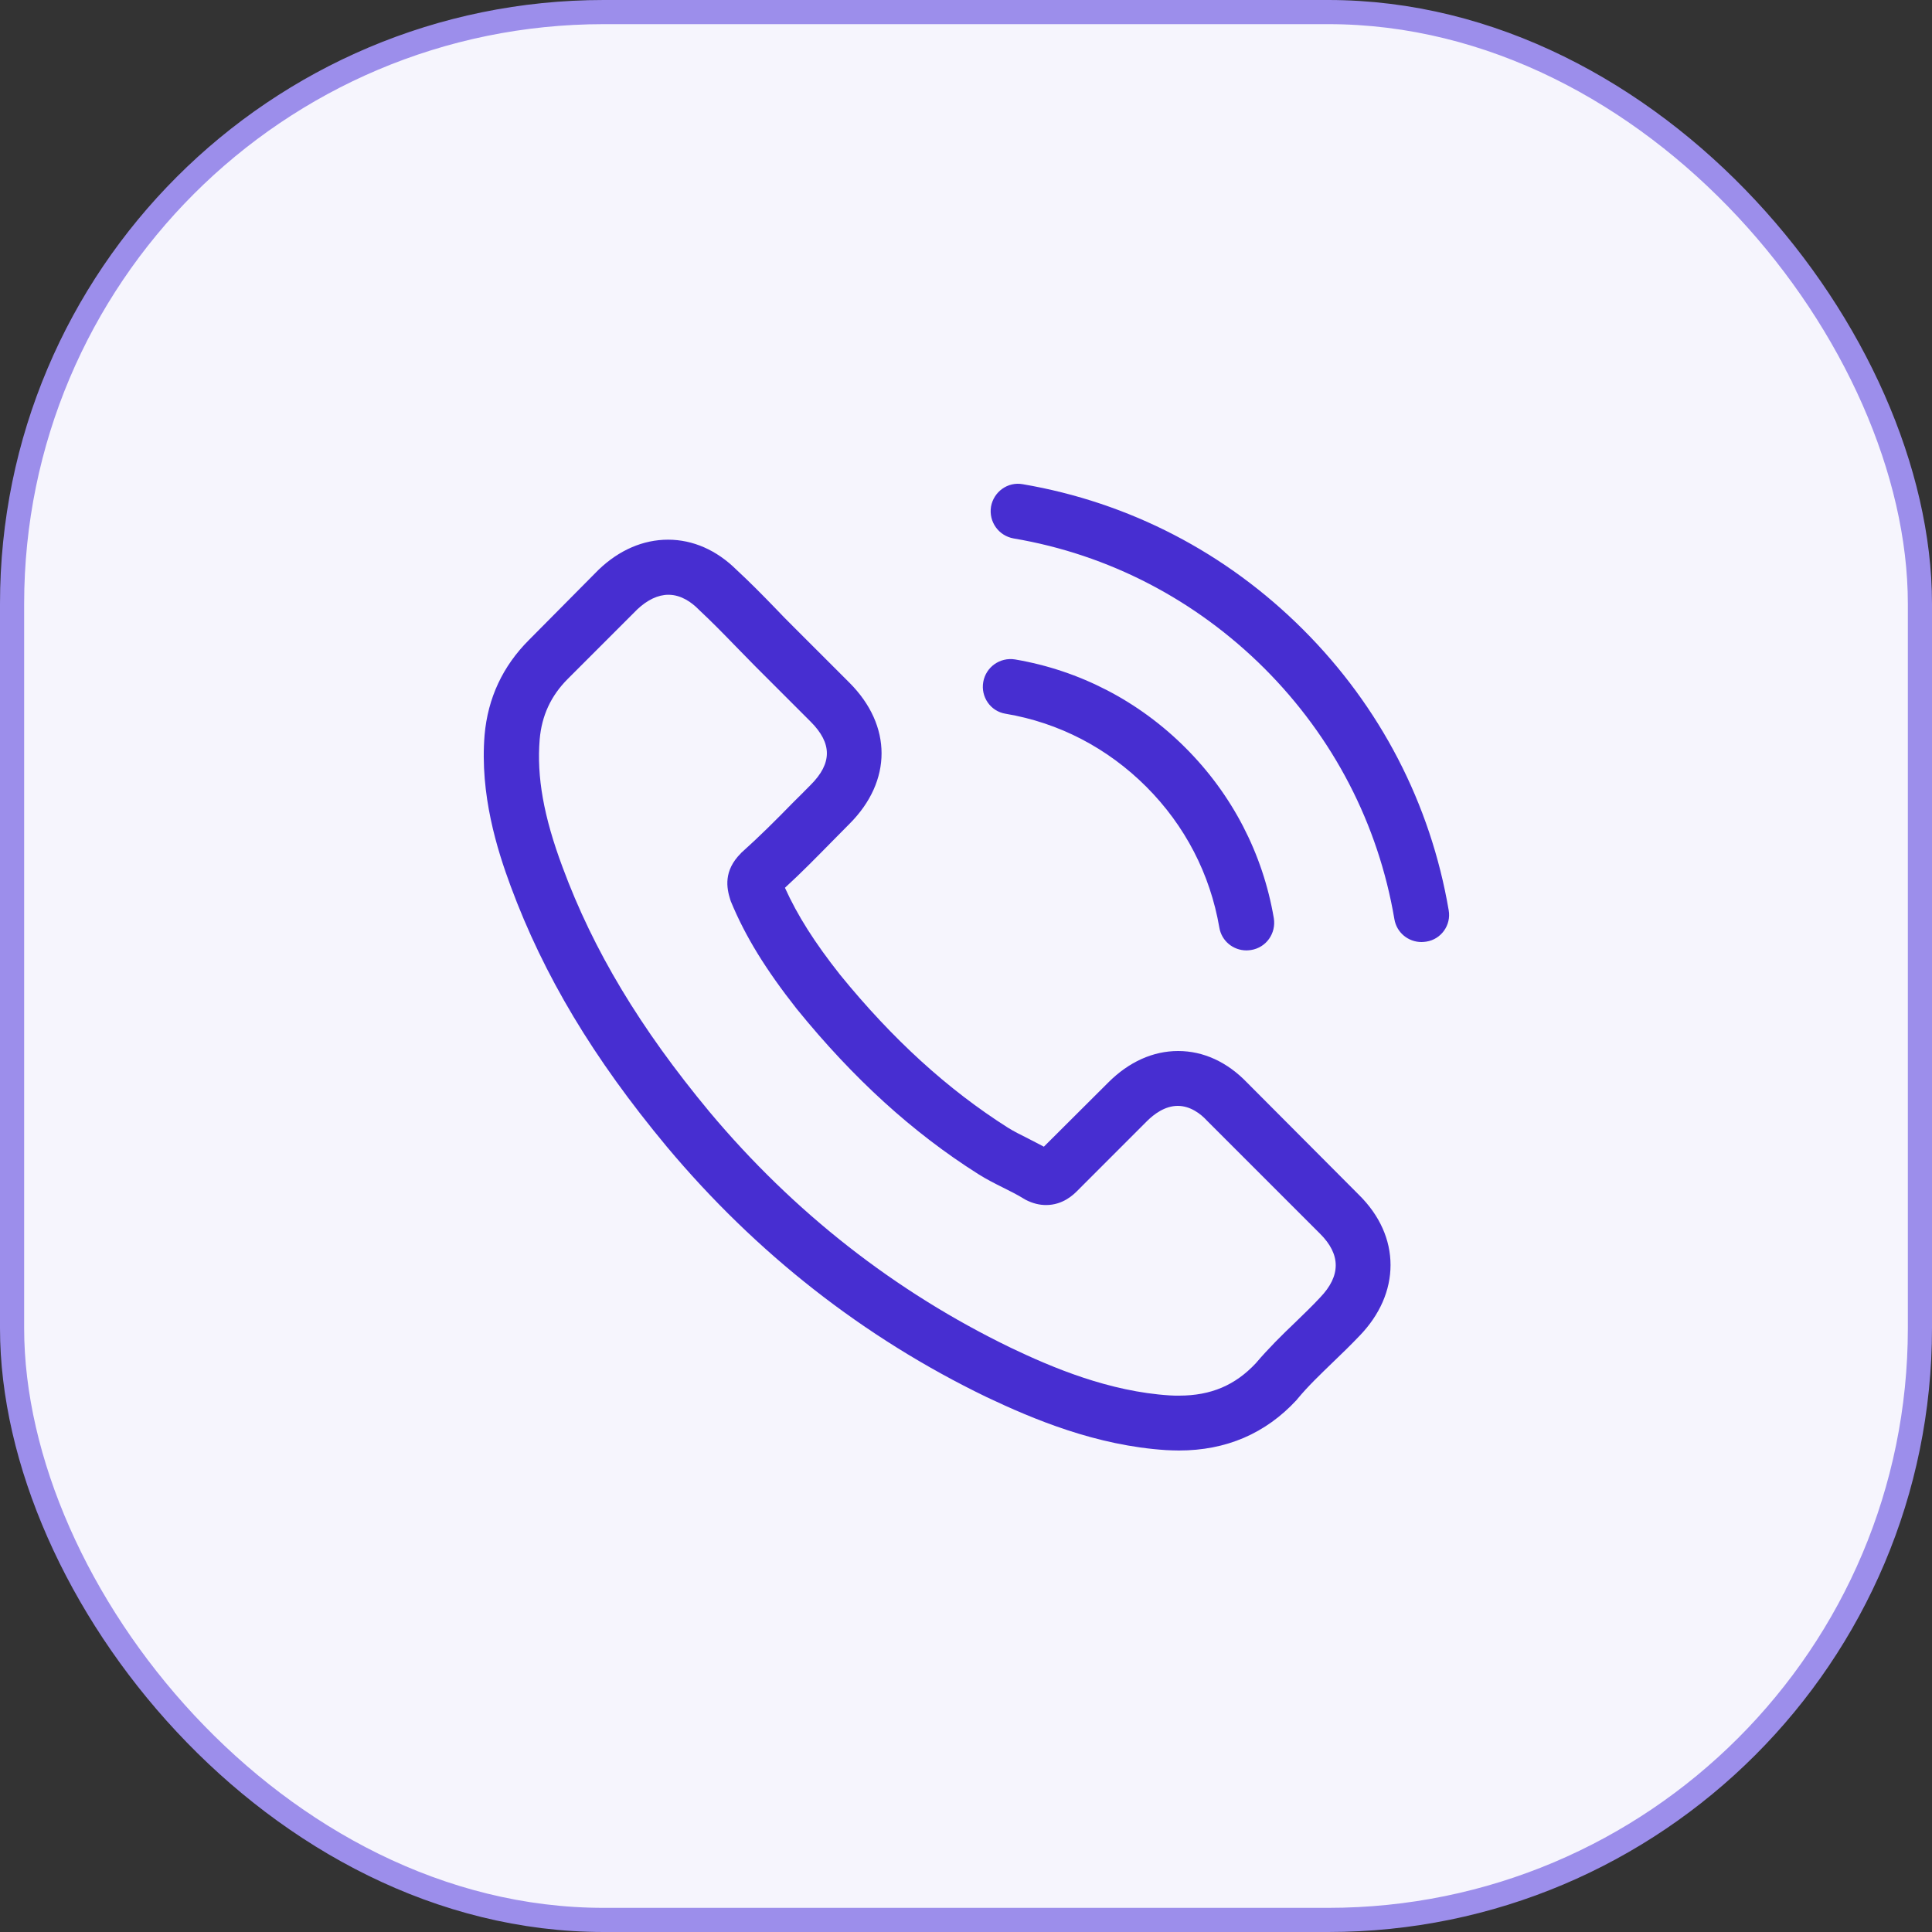
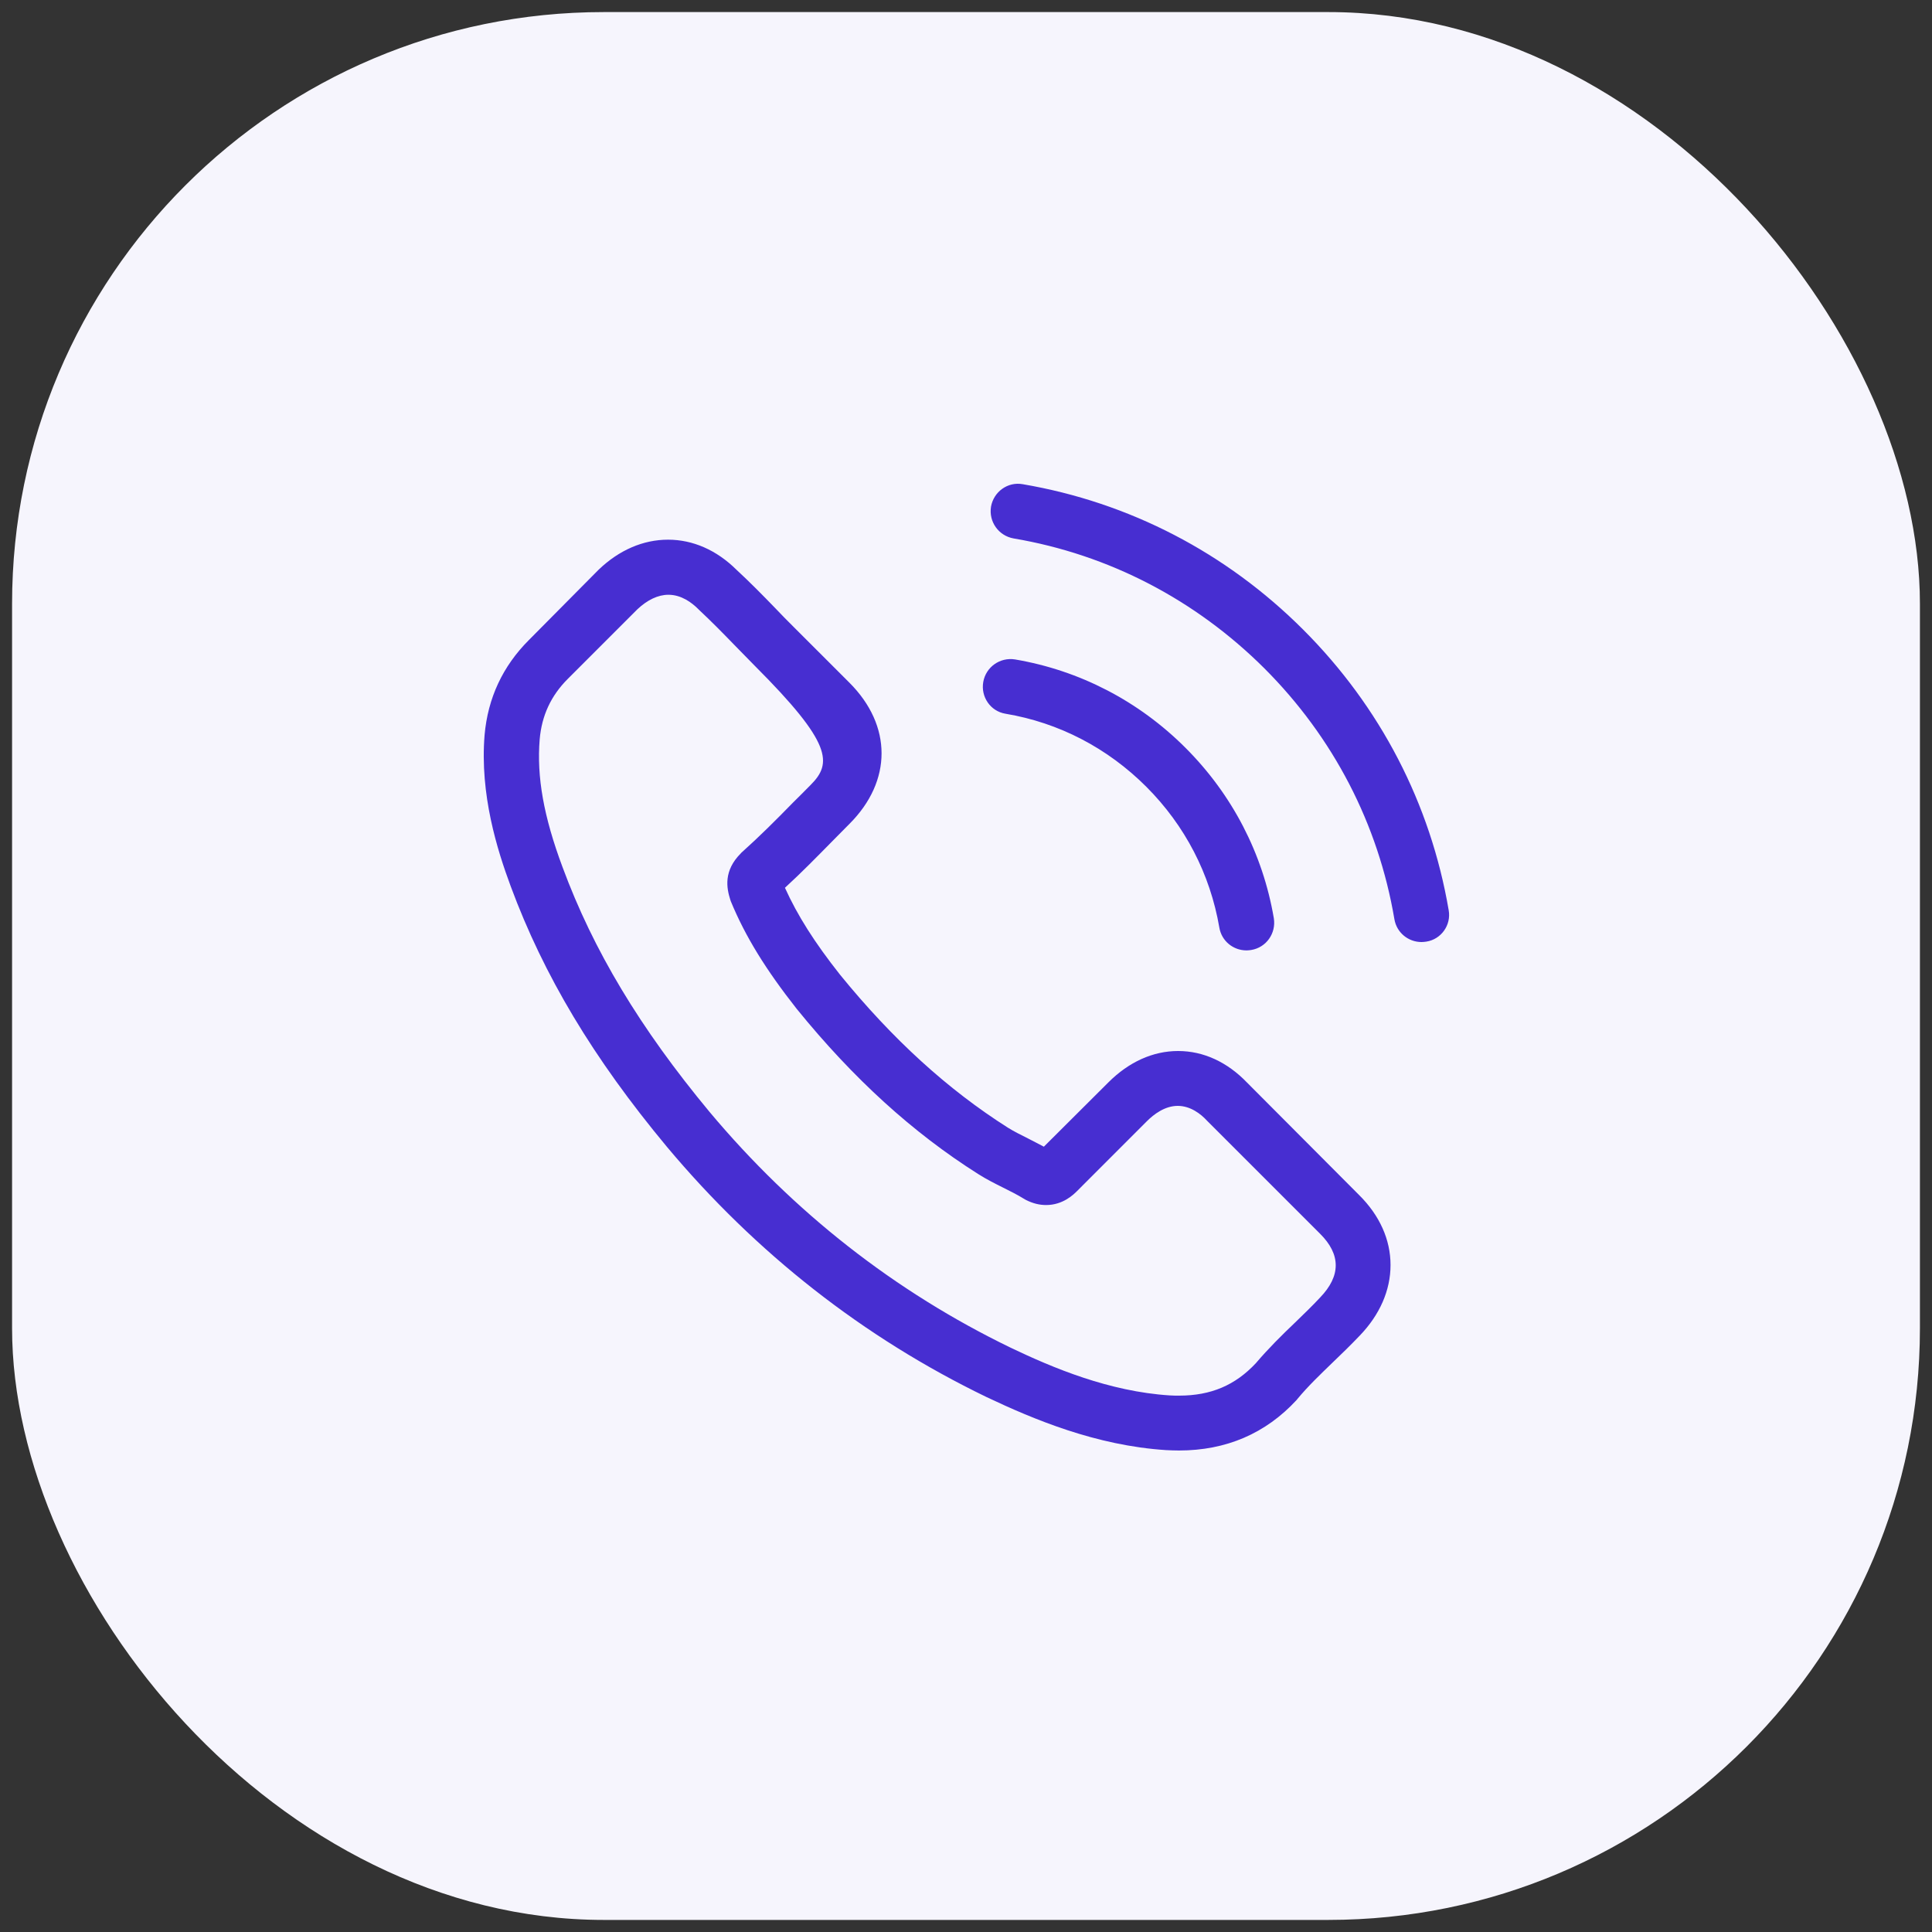
<svg xmlns="http://www.w3.org/2000/svg" width="80" height="80" viewBox="0 0 80 80" fill="none">
  <rect x="0" y="0" width="80" height="80" fill="#333333" stroke="none" />
  <rect x="0.5" y="0.5" width="79" height="79" rx="24.5" fill="#F6F5FD" />
-   <rect x="0.5" y="0.5" width="79" height="79" rx="24.5" stroke="#9C8EEB" />
-   <path d="M51.639 44.829C50.82 43.976 49.831 43.52 48.784 43.52C47.745 43.52 46.748 43.967 45.894 44.821L43.224 47.482C43.005 47.364 42.785 47.254 42.574 47.144C42.27 46.992 41.982 46.849 41.737 46.696C39.236 45.108 36.964 43.038 34.784 40.36C33.728 39.025 33.018 37.901 32.503 36.761C33.196 36.127 33.838 35.468 34.463 34.834C34.7 34.598 34.936 34.353 35.173 34.116C36.947 32.342 36.947 30.044 35.173 28.269L32.866 25.963C32.604 25.701 32.334 25.431 32.08 25.16C31.573 24.636 31.041 24.096 30.492 23.589C29.672 22.778 28.692 22.347 27.662 22.347C26.631 22.347 25.634 22.778 24.789 23.589L24.772 23.606L21.899 26.504C20.818 27.585 20.201 28.903 20.066 30.432C19.863 32.899 20.59 35.197 21.148 36.701C22.516 40.394 24.561 43.815 27.611 47.482C31.311 51.901 35.764 55.39 40.85 57.849C42.794 58.77 45.387 59.86 48.285 60.046C48.463 60.054 48.649 60.062 48.818 60.062C50.769 60.062 52.408 59.361 53.693 57.967C53.701 57.95 53.718 57.942 53.726 57.925C54.166 57.393 54.673 56.911 55.205 56.396C55.568 56.049 55.94 55.686 56.303 55.306C57.14 54.436 57.579 53.422 57.579 52.383C57.579 51.335 57.131 50.329 56.278 49.484L51.639 44.829ZM54.664 53.726C54.656 53.726 54.656 53.734 54.664 53.726C54.335 54.081 53.997 54.402 53.633 54.757C53.084 55.28 52.527 55.83 52.003 56.446C51.149 57.359 50.144 57.79 48.826 57.79C48.699 57.79 48.564 57.79 48.437 57.781C45.928 57.621 43.596 56.641 41.847 55.804C37.065 53.489 32.866 50.203 29.377 46.037C26.496 42.565 24.569 39.354 23.294 35.907C22.508 33.803 22.221 32.164 22.347 30.618C22.432 29.63 22.812 28.81 23.513 28.109L26.394 25.228C26.808 24.839 27.248 24.628 27.678 24.628C28.211 24.628 28.642 24.949 28.912 25.219L28.937 25.245C29.453 25.726 29.943 26.225 30.458 26.757C30.72 27.027 30.99 27.298 31.261 27.577L33.567 29.883C34.463 30.779 34.463 31.607 33.567 32.502C33.322 32.747 33.086 32.992 32.841 33.229C32.131 33.956 31.455 34.631 30.72 35.29C30.703 35.307 30.686 35.316 30.678 35.333C29.951 36.059 30.086 36.769 30.238 37.251L30.264 37.327C30.864 38.78 31.709 40.148 32.993 41.779L33.001 41.788C35.333 44.66 37.792 46.899 40.504 48.614C40.85 48.834 41.205 49.011 41.543 49.18C41.847 49.332 42.135 49.476 42.38 49.628C42.413 49.645 42.447 49.67 42.481 49.687C42.768 49.831 43.038 49.898 43.317 49.898C44.019 49.898 44.458 49.459 44.602 49.316L47.491 46.426C47.778 46.139 48.235 45.792 48.767 45.792C49.291 45.792 49.722 46.122 49.983 46.409L50 46.426L54.656 51.081C55.526 51.943 55.526 52.83 54.664 53.726ZM41.636 29.554C43.85 29.925 45.86 30.973 47.466 32.578C49.071 34.184 50.11 36.194 50.49 38.408C50.583 38.966 51.065 39.354 51.614 39.354C51.682 39.354 51.741 39.346 51.808 39.337C52.434 39.236 52.848 38.645 52.746 38.019C52.29 35.341 51.023 32.899 49.088 30.965C47.153 29.03 44.711 27.762 42.033 27.306C41.408 27.205 40.825 27.619 40.715 28.236C40.605 28.852 41.011 29.452 41.636 29.554ZM59.987 37.69C59.235 33.28 57.157 29.266 53.963 26.073C50.769 22.879 46.756 20.801 42.346 20.049C41.729 19.939 41.146 20.361 41.036 20.978C40.935 21.603 41.349 22.186 41.974 22.296C45.911 22.963 49.502 24.831 52.358 27.678C55.213 30.534 57.072 34.124 57.739 38.062C57.833 38.619 58.314 39.008 58.863 39.008C58.931 39.008 58.99 38.999 59.058 38.991C59.674 38.898 60.097 38.307 59.987 37.69Z" fill="#472ED1" />
+   <path d="M51.639 44.829C50.82 43.976 49.831 43.52 48.784 43.52C47.745 43.52 46.748 43.967 45.894 44.821L43.224 47.482C43.005 47.364 42.785 47.254 42.574 47.144C42.27 46.992 41.982 46.849 41.737 46.696C39.236 45.108 36.964 43.038 34.784 40.36C33.728 39.025 33.018 37.901 32.503 36.761C33.196 36.127 33.838 35.468 34.463 34.834C34.7 34.598 34.936 34.353 35.173 34.116C36.947 32.342 36.947 30.044 35.173 28.269L32.866 25.963C32.604 25.701 32.334 25.431 32.08 25.16C31.573 24.636 31.041 24.096 30.492 23.589C29.672 22.778 28.692 22.347 27.662 22.347C26.631 22.347 25.634 22.778 24.789 23.589L24.772 23.606L21.899 26.504C20.818 27.585 20.201 28.903 20.066 30.432C19.863 32.899 20.59 35.197 21.148 36.701C22.516 40.394 24.561 43.815 27.611 47.482C31.311 51.901 35.764 55.39 40.85 57.849C42.794 58.77 45.387 59.86 48.285 60.046C48.463 60.054 48.649 60.062 48.818 60.062C50.769 60.062 52.408 59.361 53.693 57.967C53.701 57.95 53.718 57.942 53.726 57.925C54.166 57.393 54.673 56.911 55.205 56.396C55.568 56.049 55.94 55.686 56.303 55.306C57.14 54.436 57.579 53.422 57.579 52.383C57.579 51.335 57.131 50.329 56.278 49.484L51.639 44.829ZM54.664 53.726C54.656 53.726 54.656 53.734 54.664 53.726C54.335 54.081 53.997 54.402 53.633 54.757C53.084 55.28 52.527 55.83 52.003 56.446C51.149 57.359 50.144 57.79 48.826 57.79C48.699 57.79 48.564 57.79 48.437 57.781C45.928 57.621 43.596 56.641 41.847 55.804C37.065 53.489 32.866 50.203 29.377 46.037C26.496 42.565 24.569 39.354 23.294 35.907C22.508 33.803 22.221 32.164 22.347 30.618C22.432 29.63 22.812 28.81 23.513 28.109L26.394 25.228C26.808 24.839 27.248 24.628 27.678 24.628C28.211 24.628 28.642 24.949 28.912 25.219L28.937 25.245C29.453 25.726 29.943 26.225 30.458 26.757C30.72 27.027 30.99 27.298 31.261 27.577C34.463 30.779 34.463 31.607 33.567 32.502C33.322 32.747 33.086 32.992 32.841 33.229C32.131 33.956 31.455 34.631 30.72 35.29C30.703 35.307 30.686 35.316 30.678 35.333C29.951 36.059 30.086 36.769 30.238 37.251L30.264 37.327C30.864 38.78 31.709 40.148 32.993 41.779L33.001 41.788C35.333 44.66 37.792 46.899 40.504 48.614C40.85 48.834 41.205 49.011 41.543 49.18C41.847 49.332 42.135 49.476 42.38 49.628C42.413 49.645 42.447 49.67 42.481 49.687C42.768 49.831 43.038 49.898 43.317 49.898C44.019 49.898 44.458 49.459 44.602 49.316L47.491 46.426C47.778 46.139 48.235 45.792 48.767 45.792C49.291 45.792 49.722 46.122 49.983 46.409L50 46.426L54.656 51.081C55.526 51.943 55.526 52.83 54.664 53.726ZM41.636 29.554C43.85 29.925 45.86 30.973 47.466 32.578C49.071 34.184 50.11 36.194 50.49 38.408C50.583 38.966 51.065 39.354 51.614 39.354C51.682 39.354 51.741 39.346 51.808 39.337C52.434 39.236 52.848 38.645 52.746 38.019C52.29 35.341 51.023 32.899 49.088 30.965C47.153 29.03 44.711 27.762 42.033 27.306C41.408 27.205 40.825 27.619 40.715 28.236C40.605 28.852 41.011 29.452 41.636 29.554ZM59.987 37.69C59.235 33.28 57.157 29.266 53.963 26.073C50.769 22.879 46.756 20.801 42.346 20.049C41.729 19.939 41.146 20.361 41.036 20.978C40.935 21.603 41.349 22.186 41.974 22.296C45.911 22.963 49.502 24.831 52.358 27.678C55.213 30.534 57.072 34.124 57.739 38.062C57.833 38.619 58.314 39.008 58.863 39.008C58.931 39.008 58.99 38.999 59.058 38.991C59.674 38.898 60.097 38.307 59.987 37.69Z" fill="#472ED1" />
</svg>